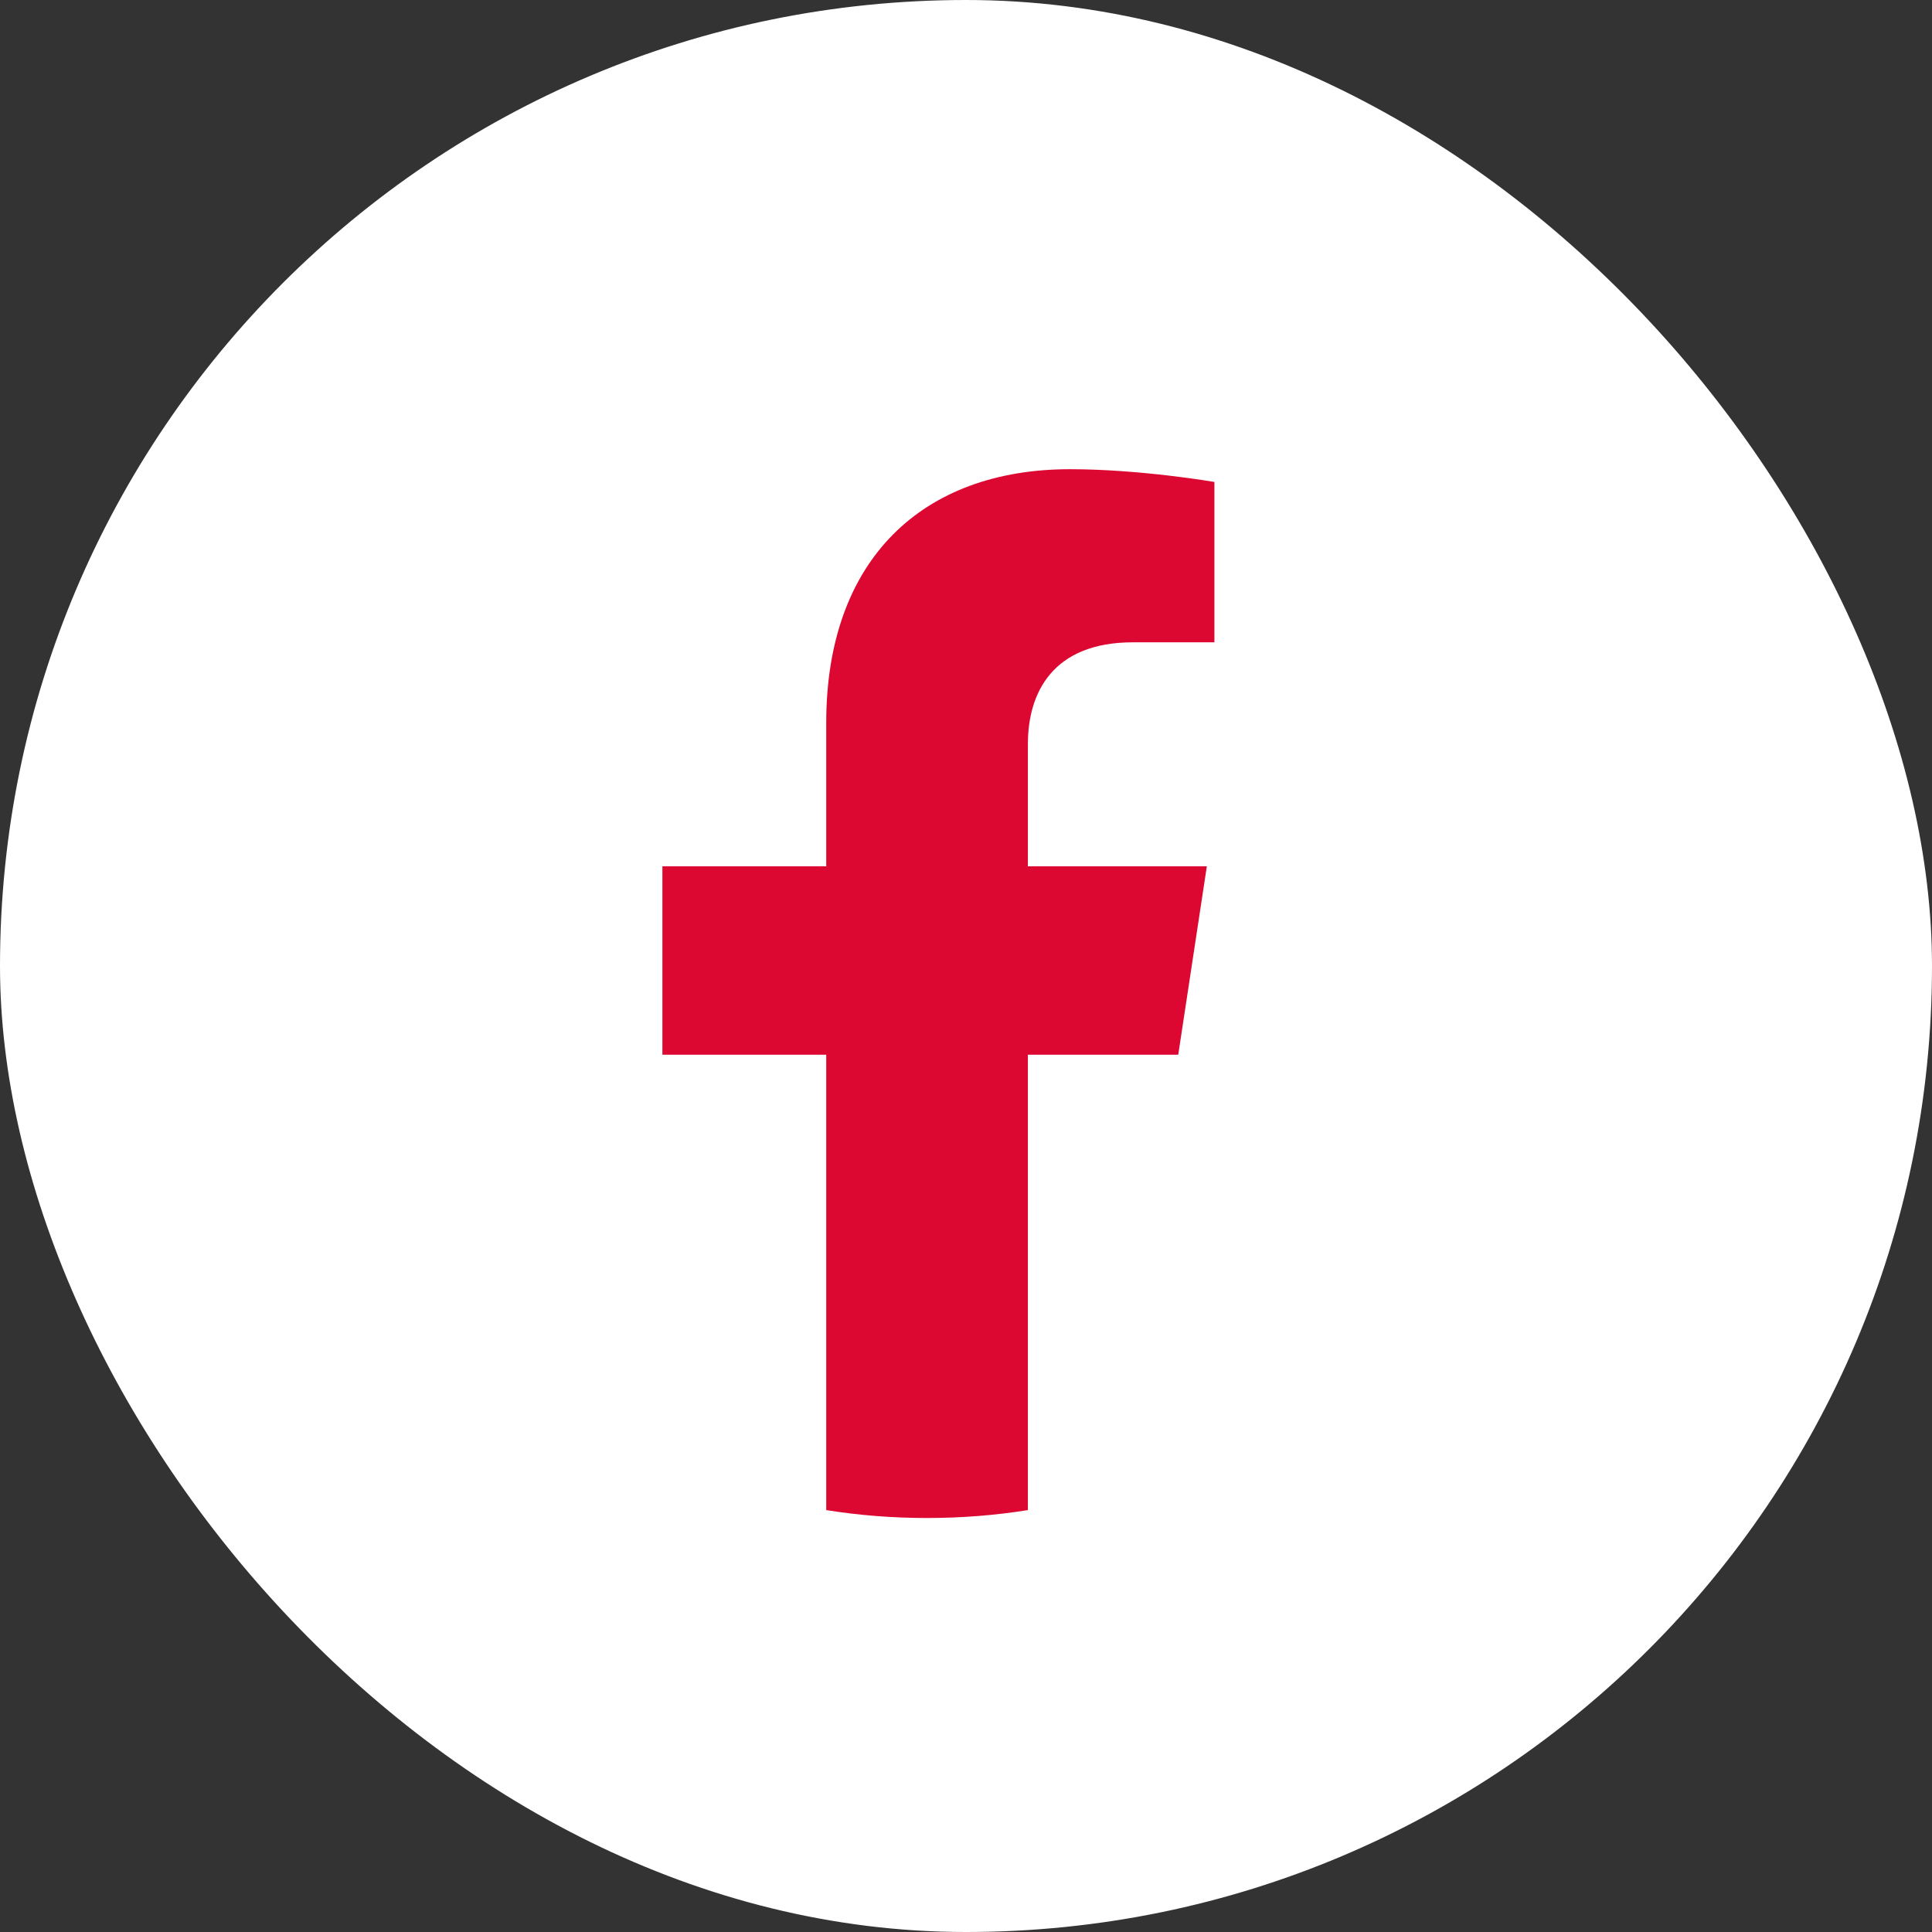
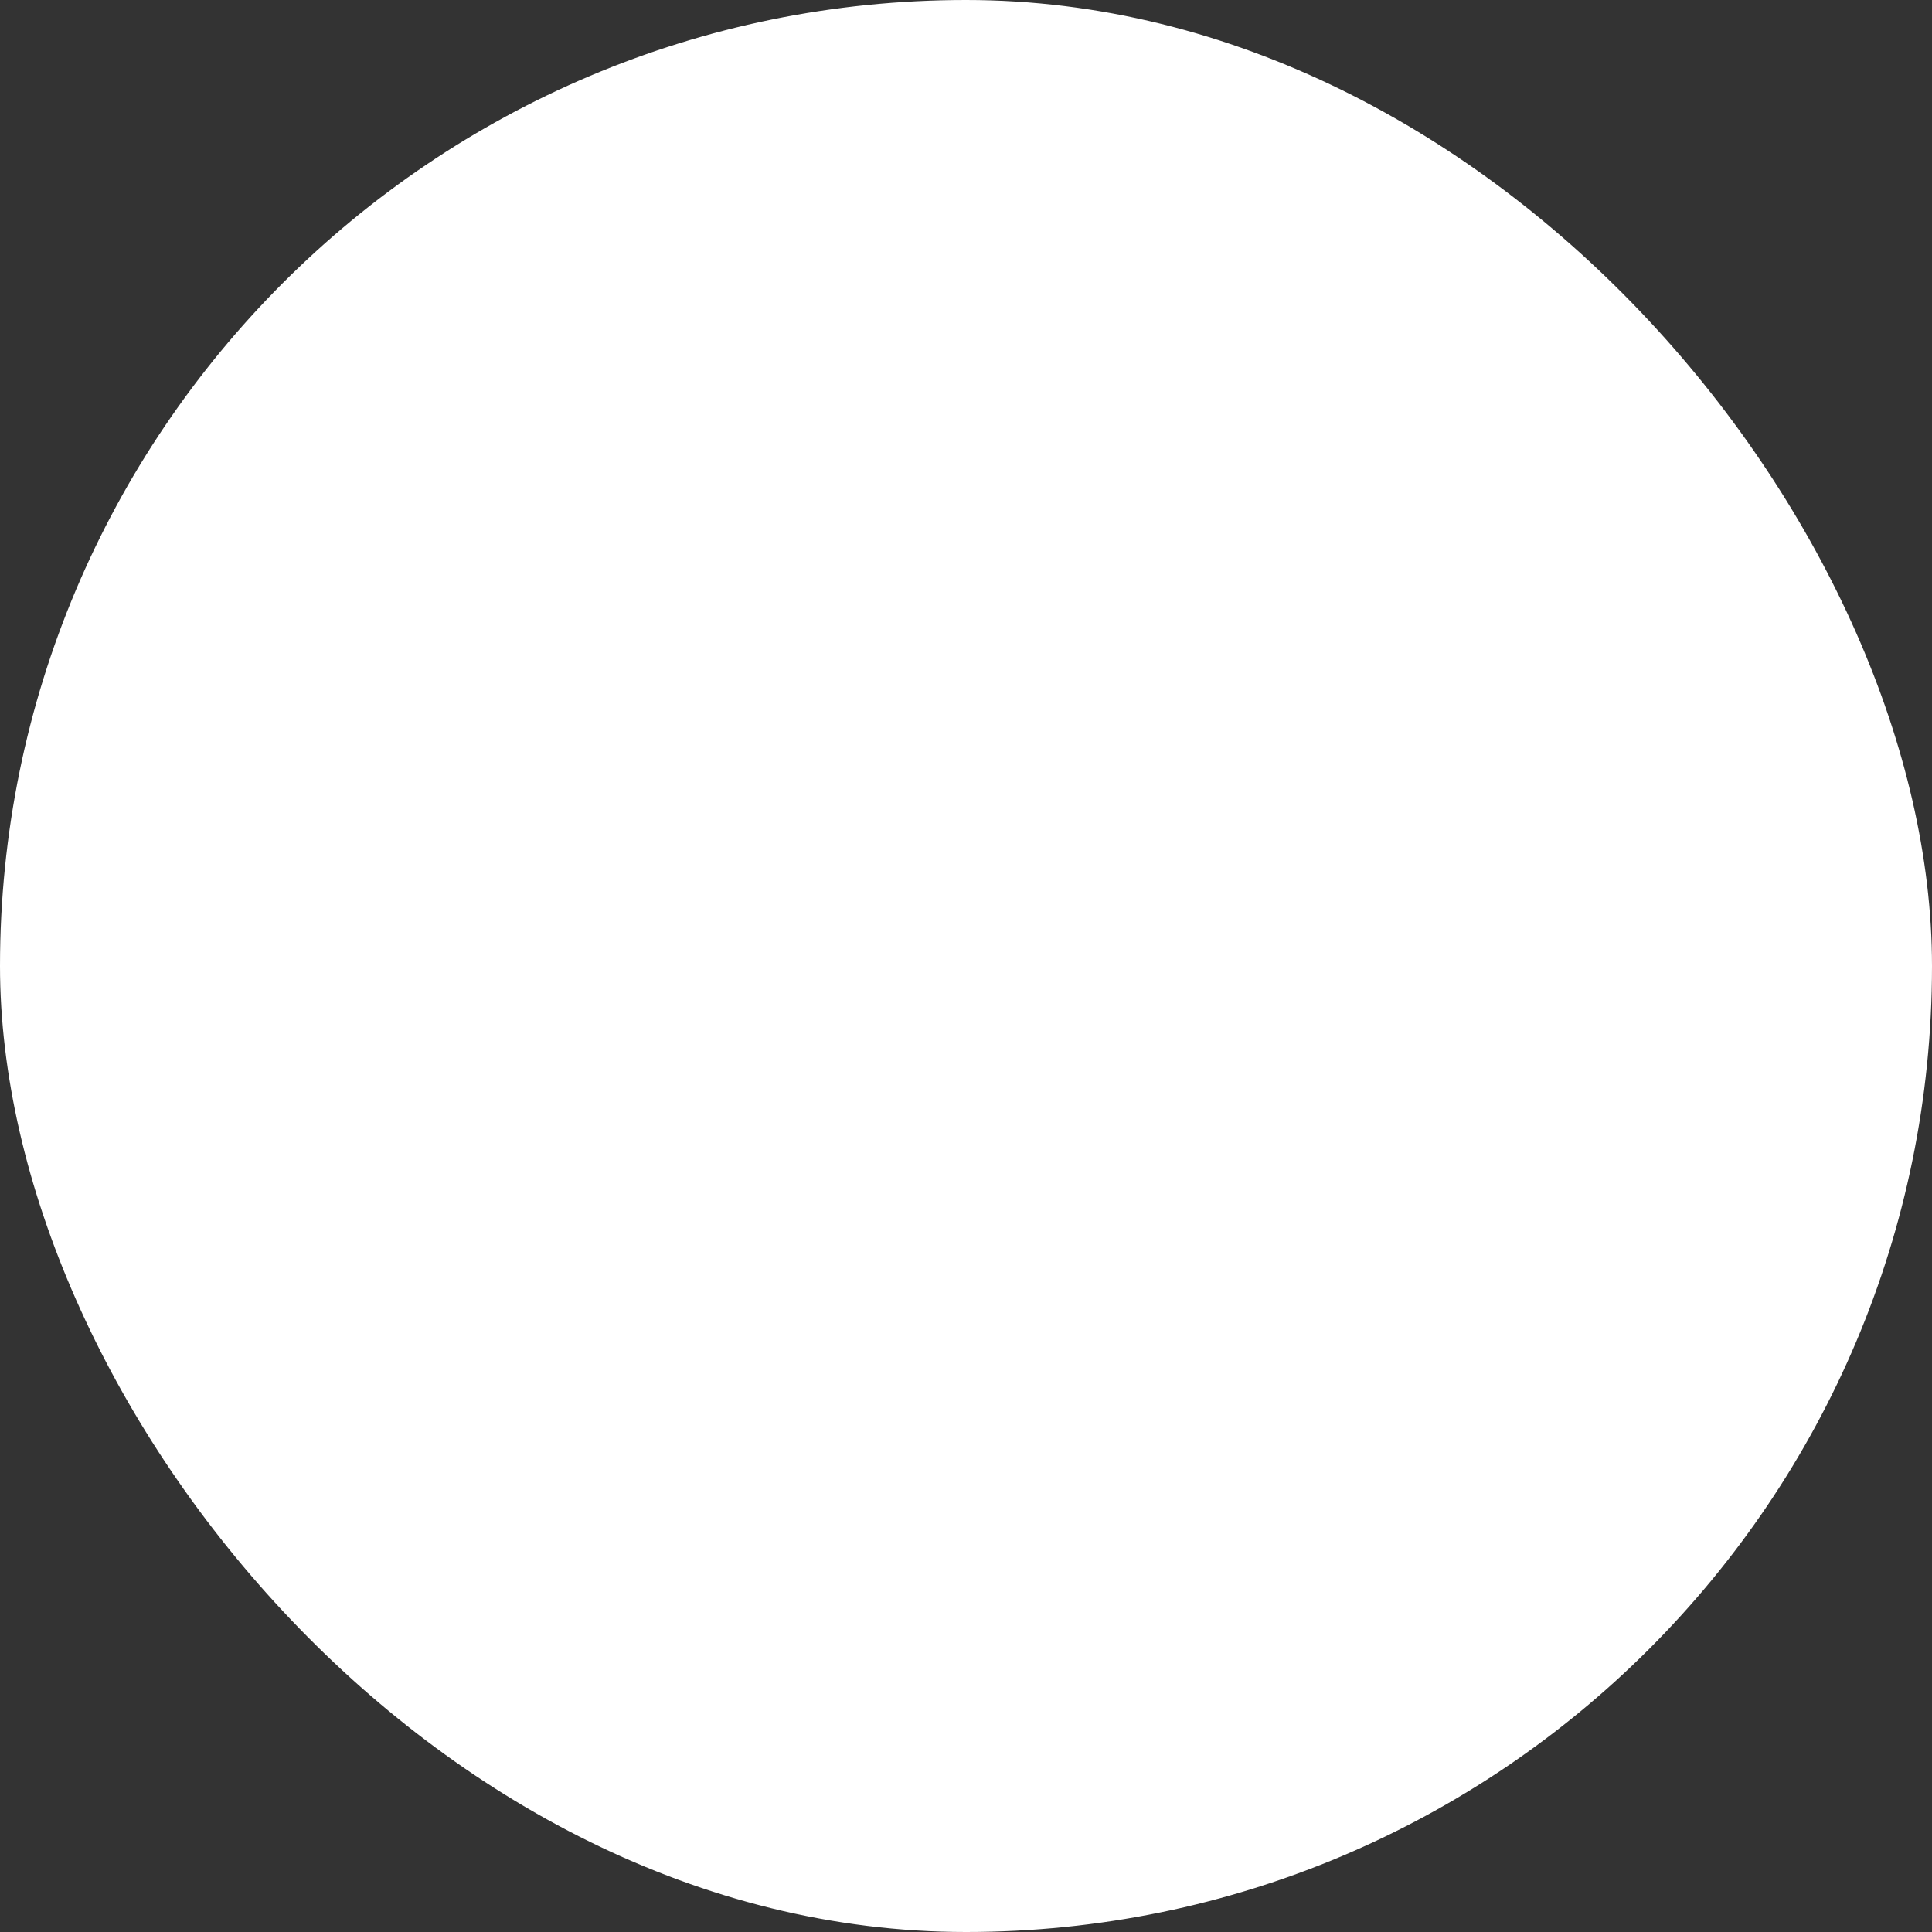
<svg xmlns="http://www.w3.org/2000/svg" width="35" height="35" viewBox="0 0 35 35" fill="none">
  <rect x="0" y="0" width="35" height="35" fill="#333333" stroke="none" />
  <rect width="35" height="35" rx="17.5" fill="white" />
-   <path d="M21.345 19.107L21.863 15.694H18.621V13.481C18.621 12.547 19.073 11.636 20.525 11.636H22V8.731C22 8.731 20.662 8.5 19.384 8.5C16.712 8.5 14.968 10.135 14.968 13.093V15.694H12V19.107H14.968V27.357C15.564 27.452 16.174 27.5 16.794 27.5C17.416 27.5 18.025 27.452 18.621 27.357V19.107H21.345Z" fill="#DC0831" />
</svg>